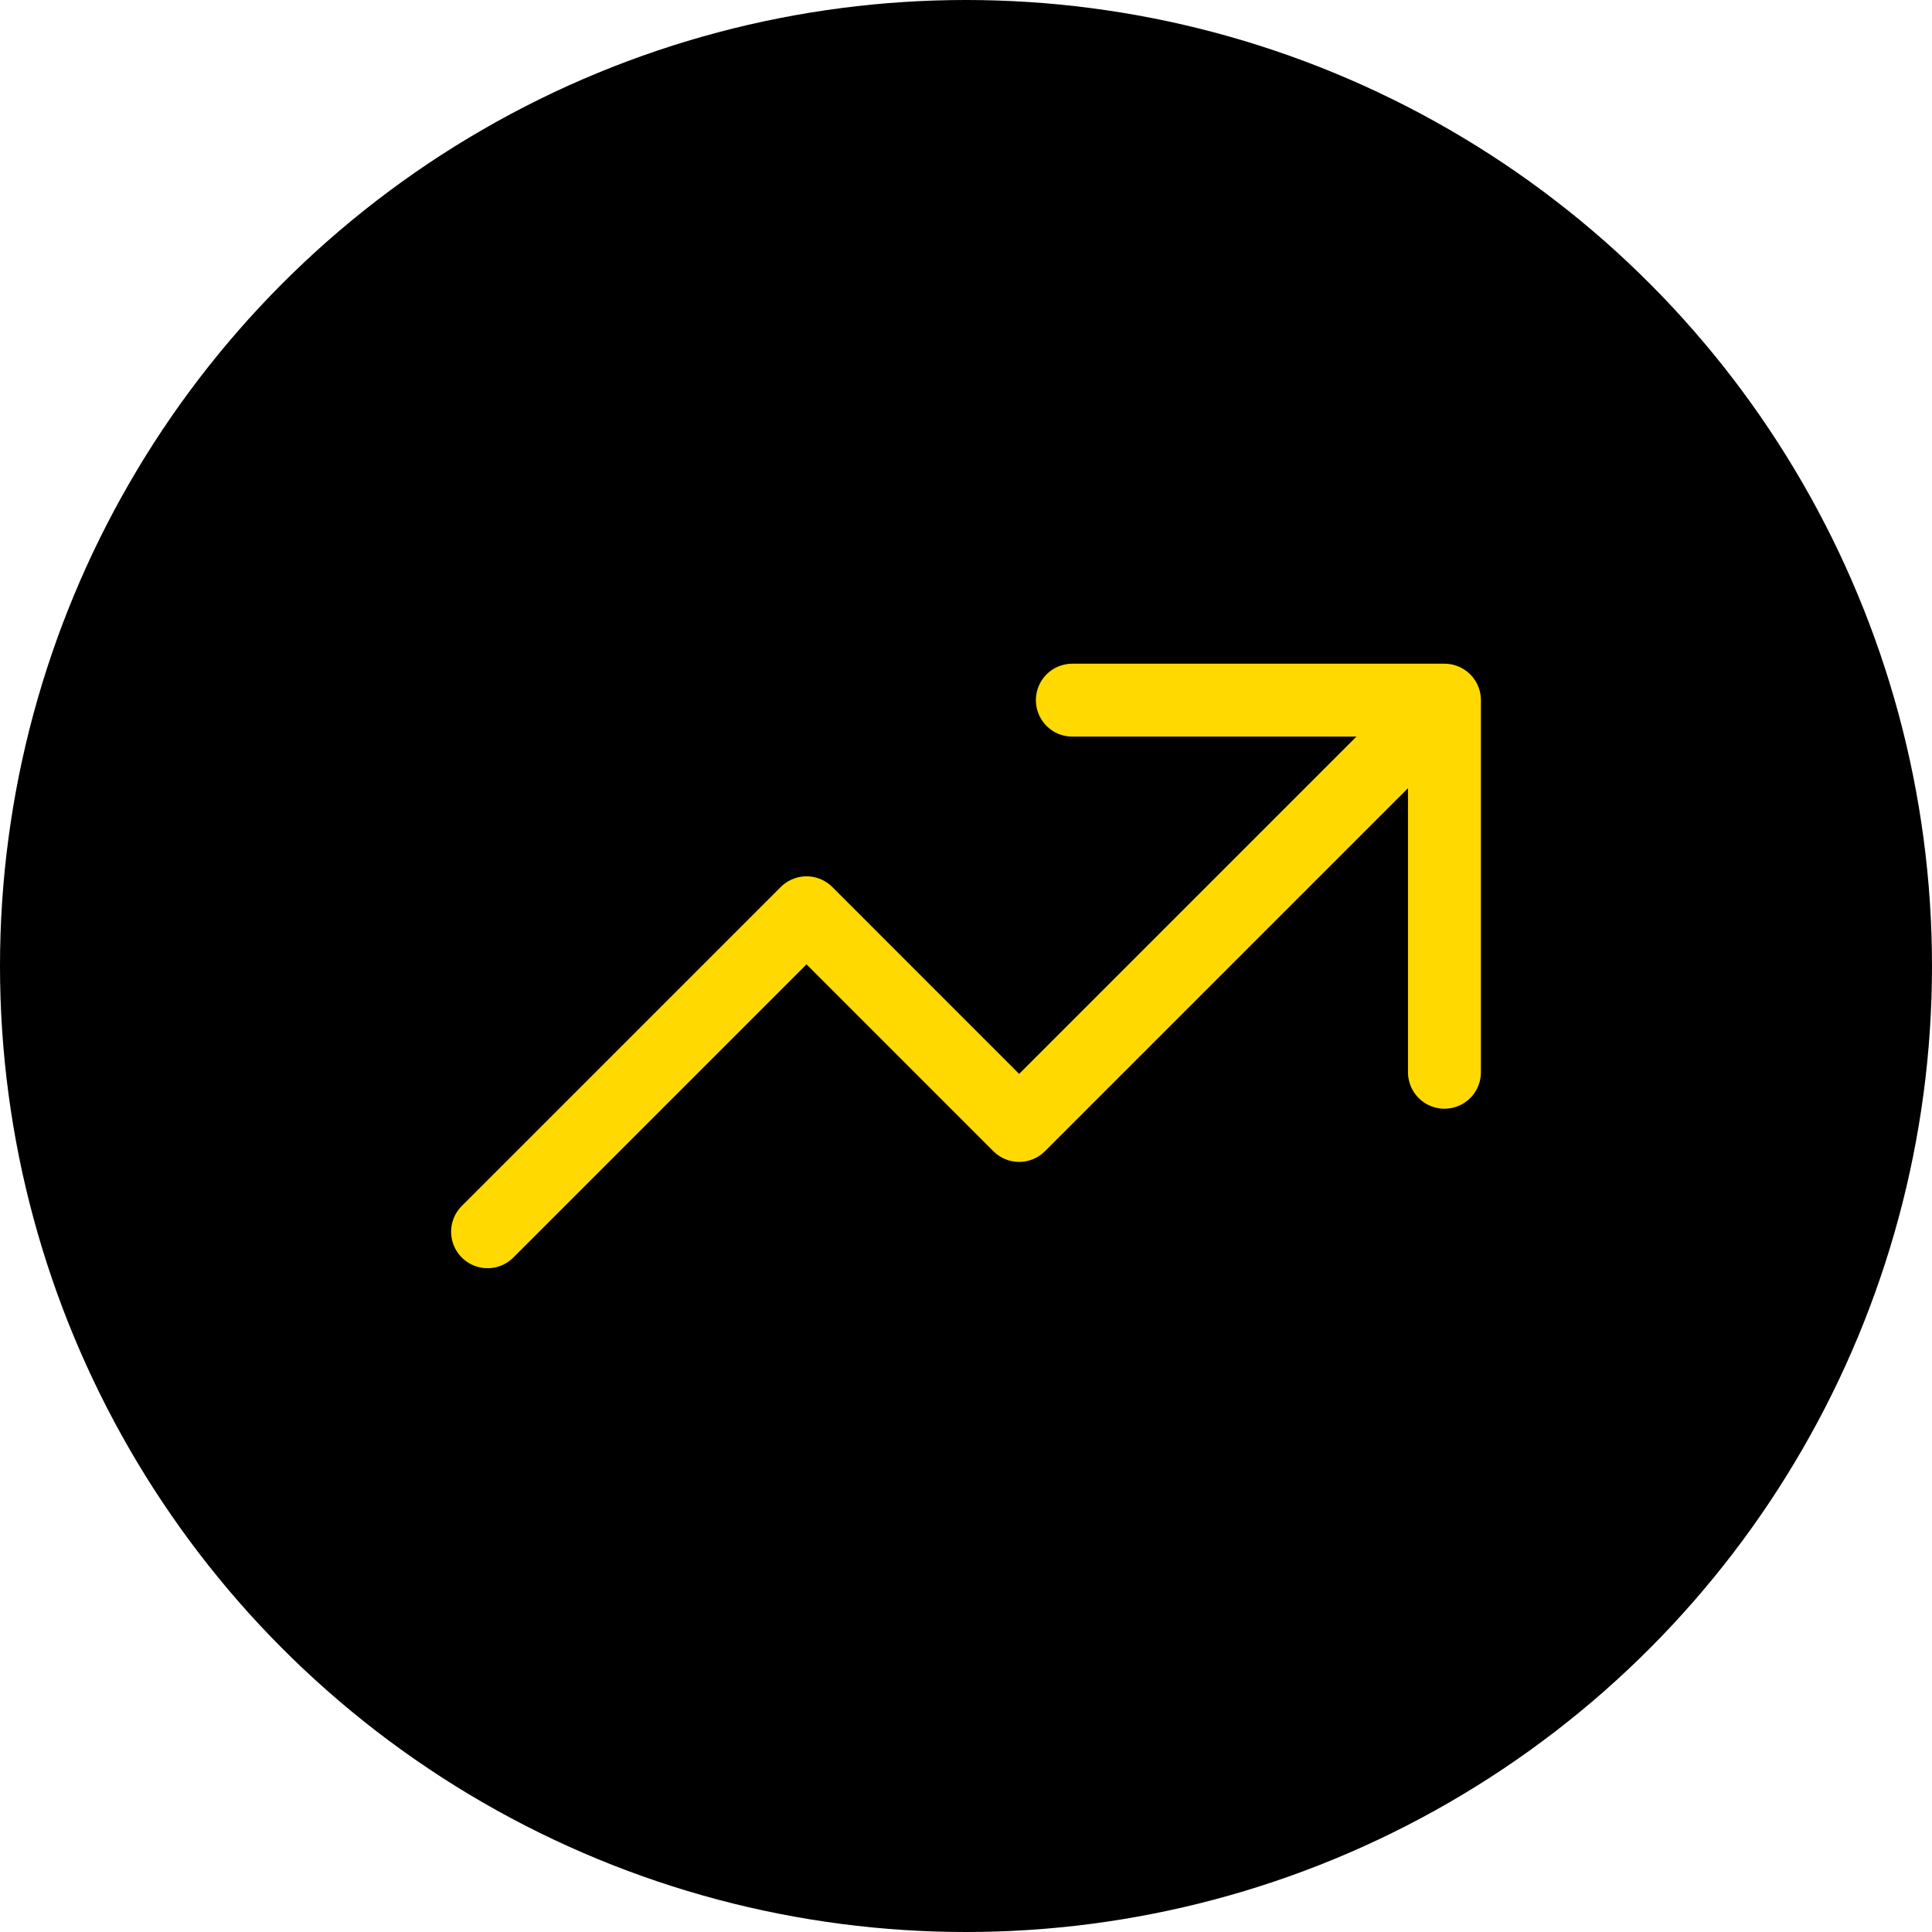
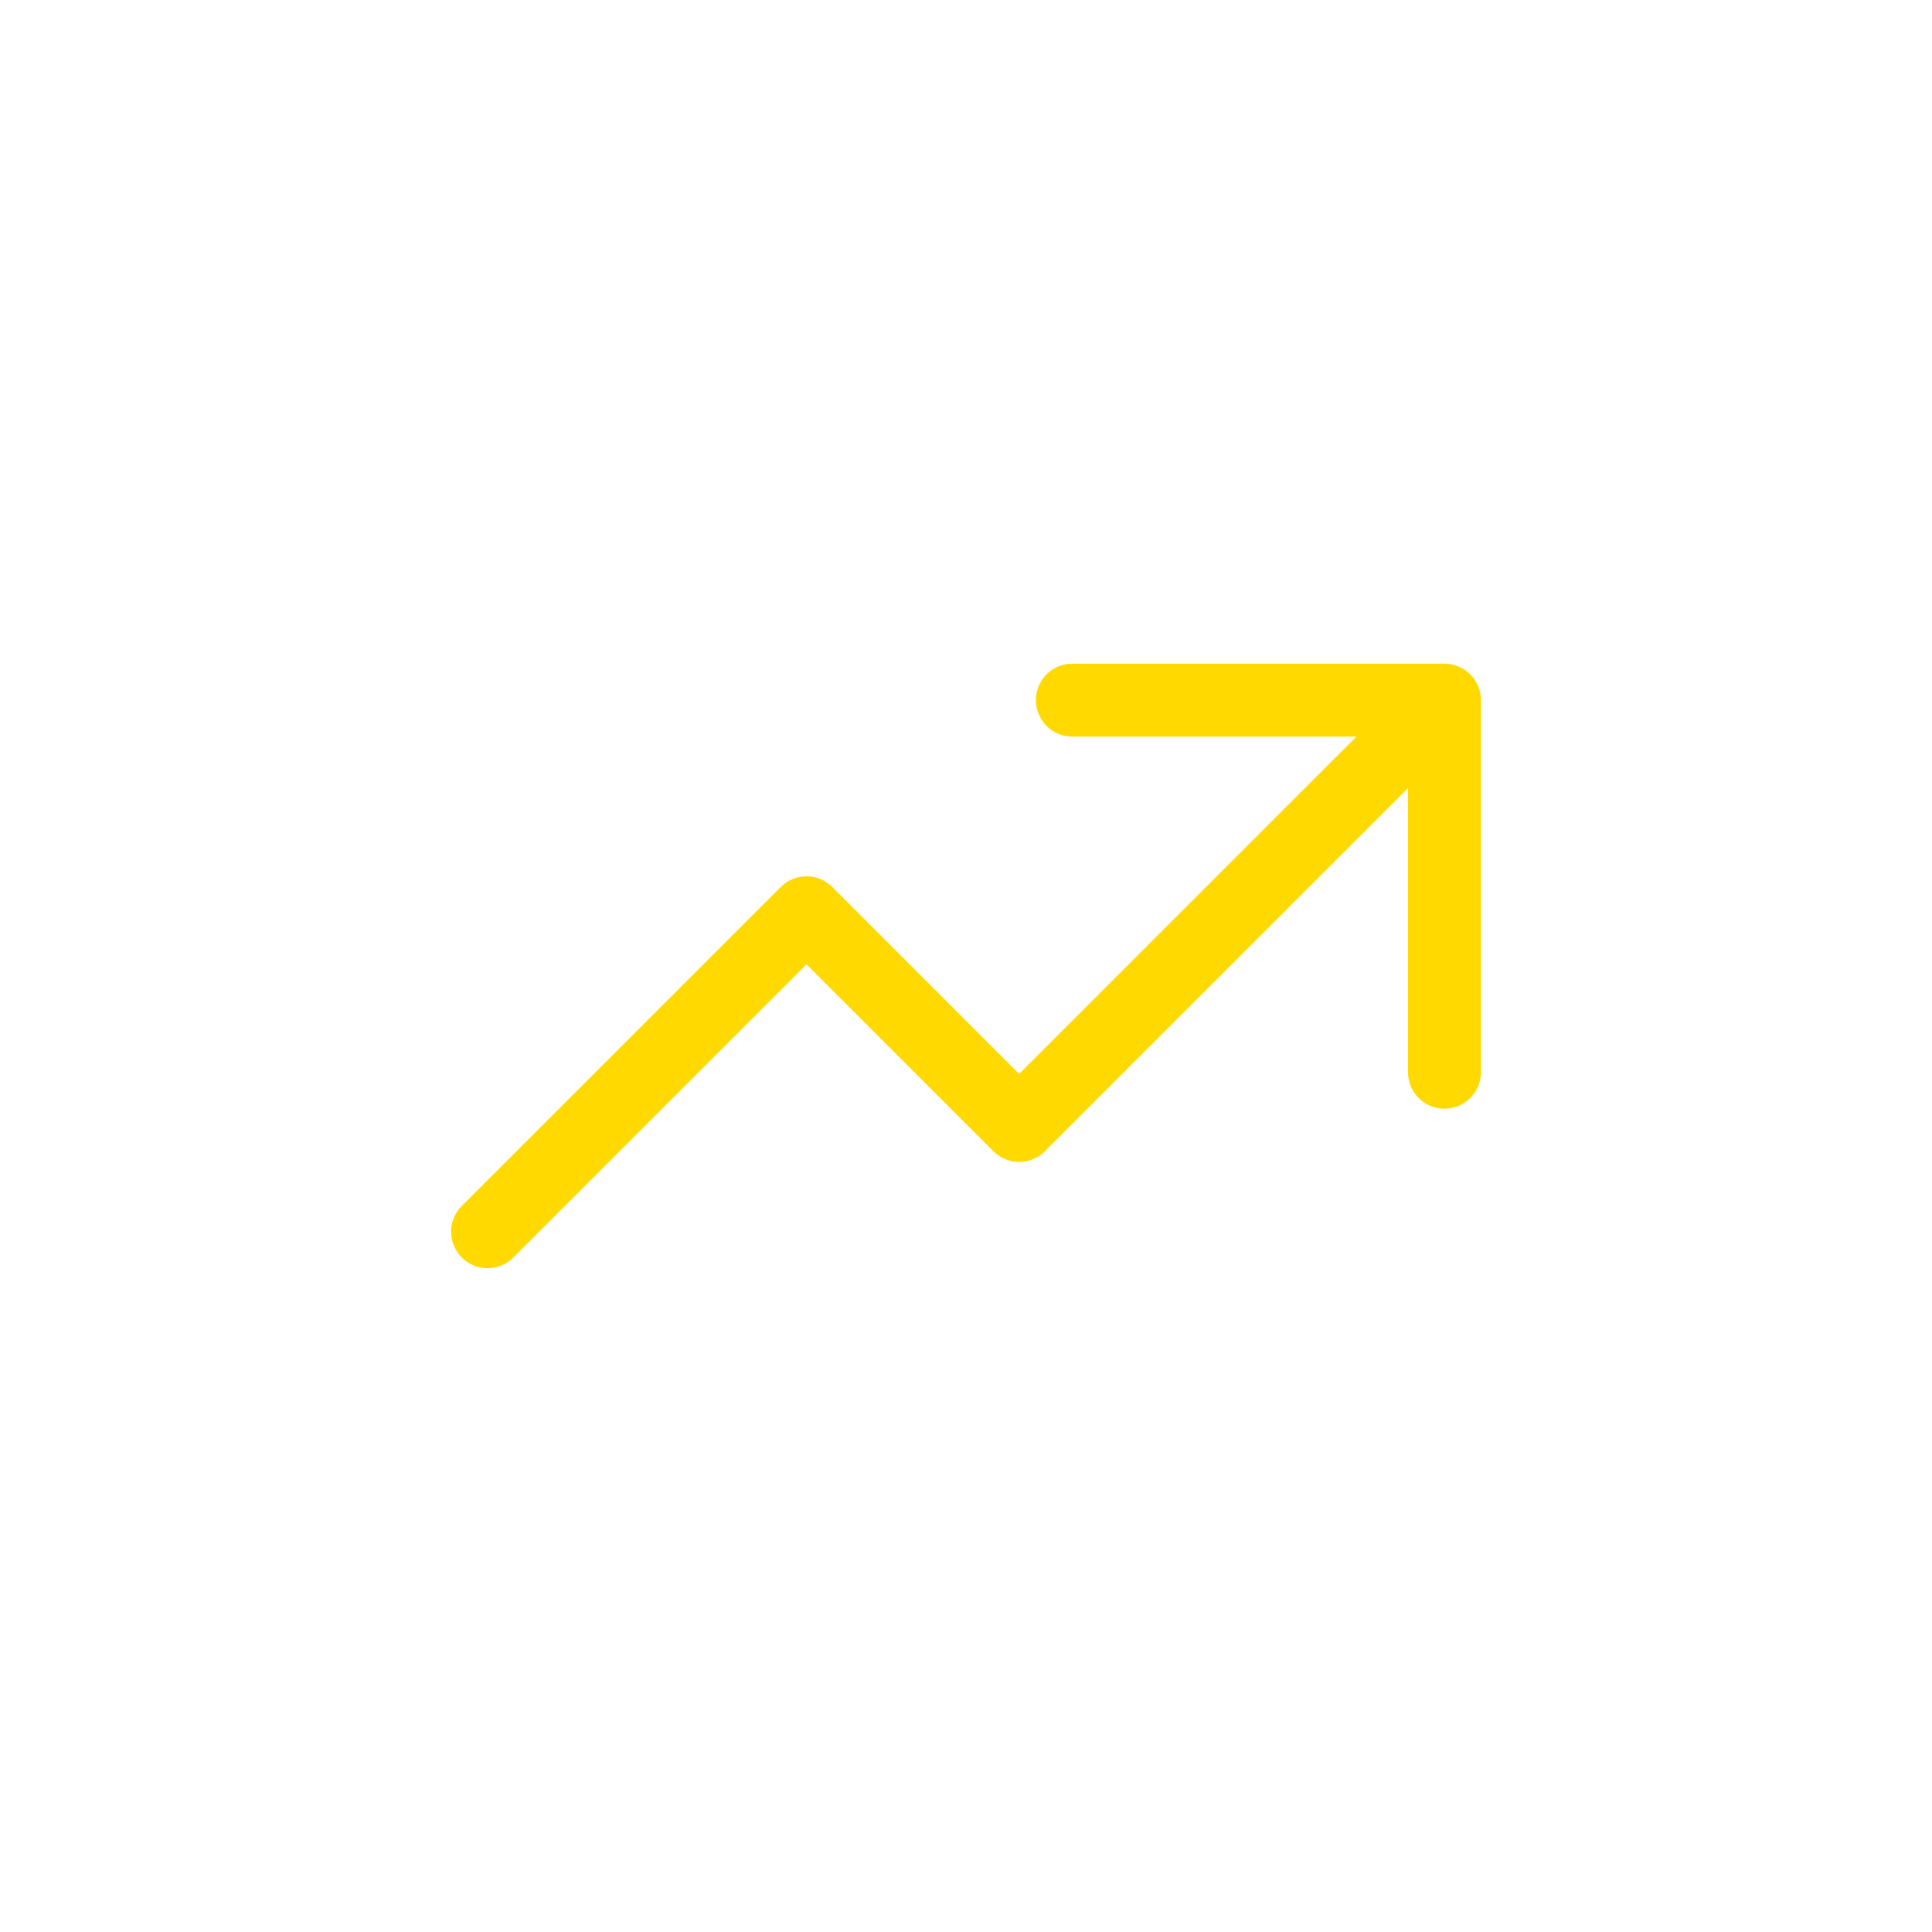
<svg xmlns="http://www.w3.org/2000/svg" width="53" height="53" viewBox="0 0 53 53" fill="none">
-   <circle cx="26.5" cy="26.5" r="26.5" fill="black" />
  <path d="M13.375 33.79L22.125 25.04L27.958 30.874L39.625 19.207M39.625 19.207H29.417M39.625 19.207V29.415" stroke="#FFD900" stroke-width="2" stroke-linecap="round" stroke-linejoin="round" />
</svg>